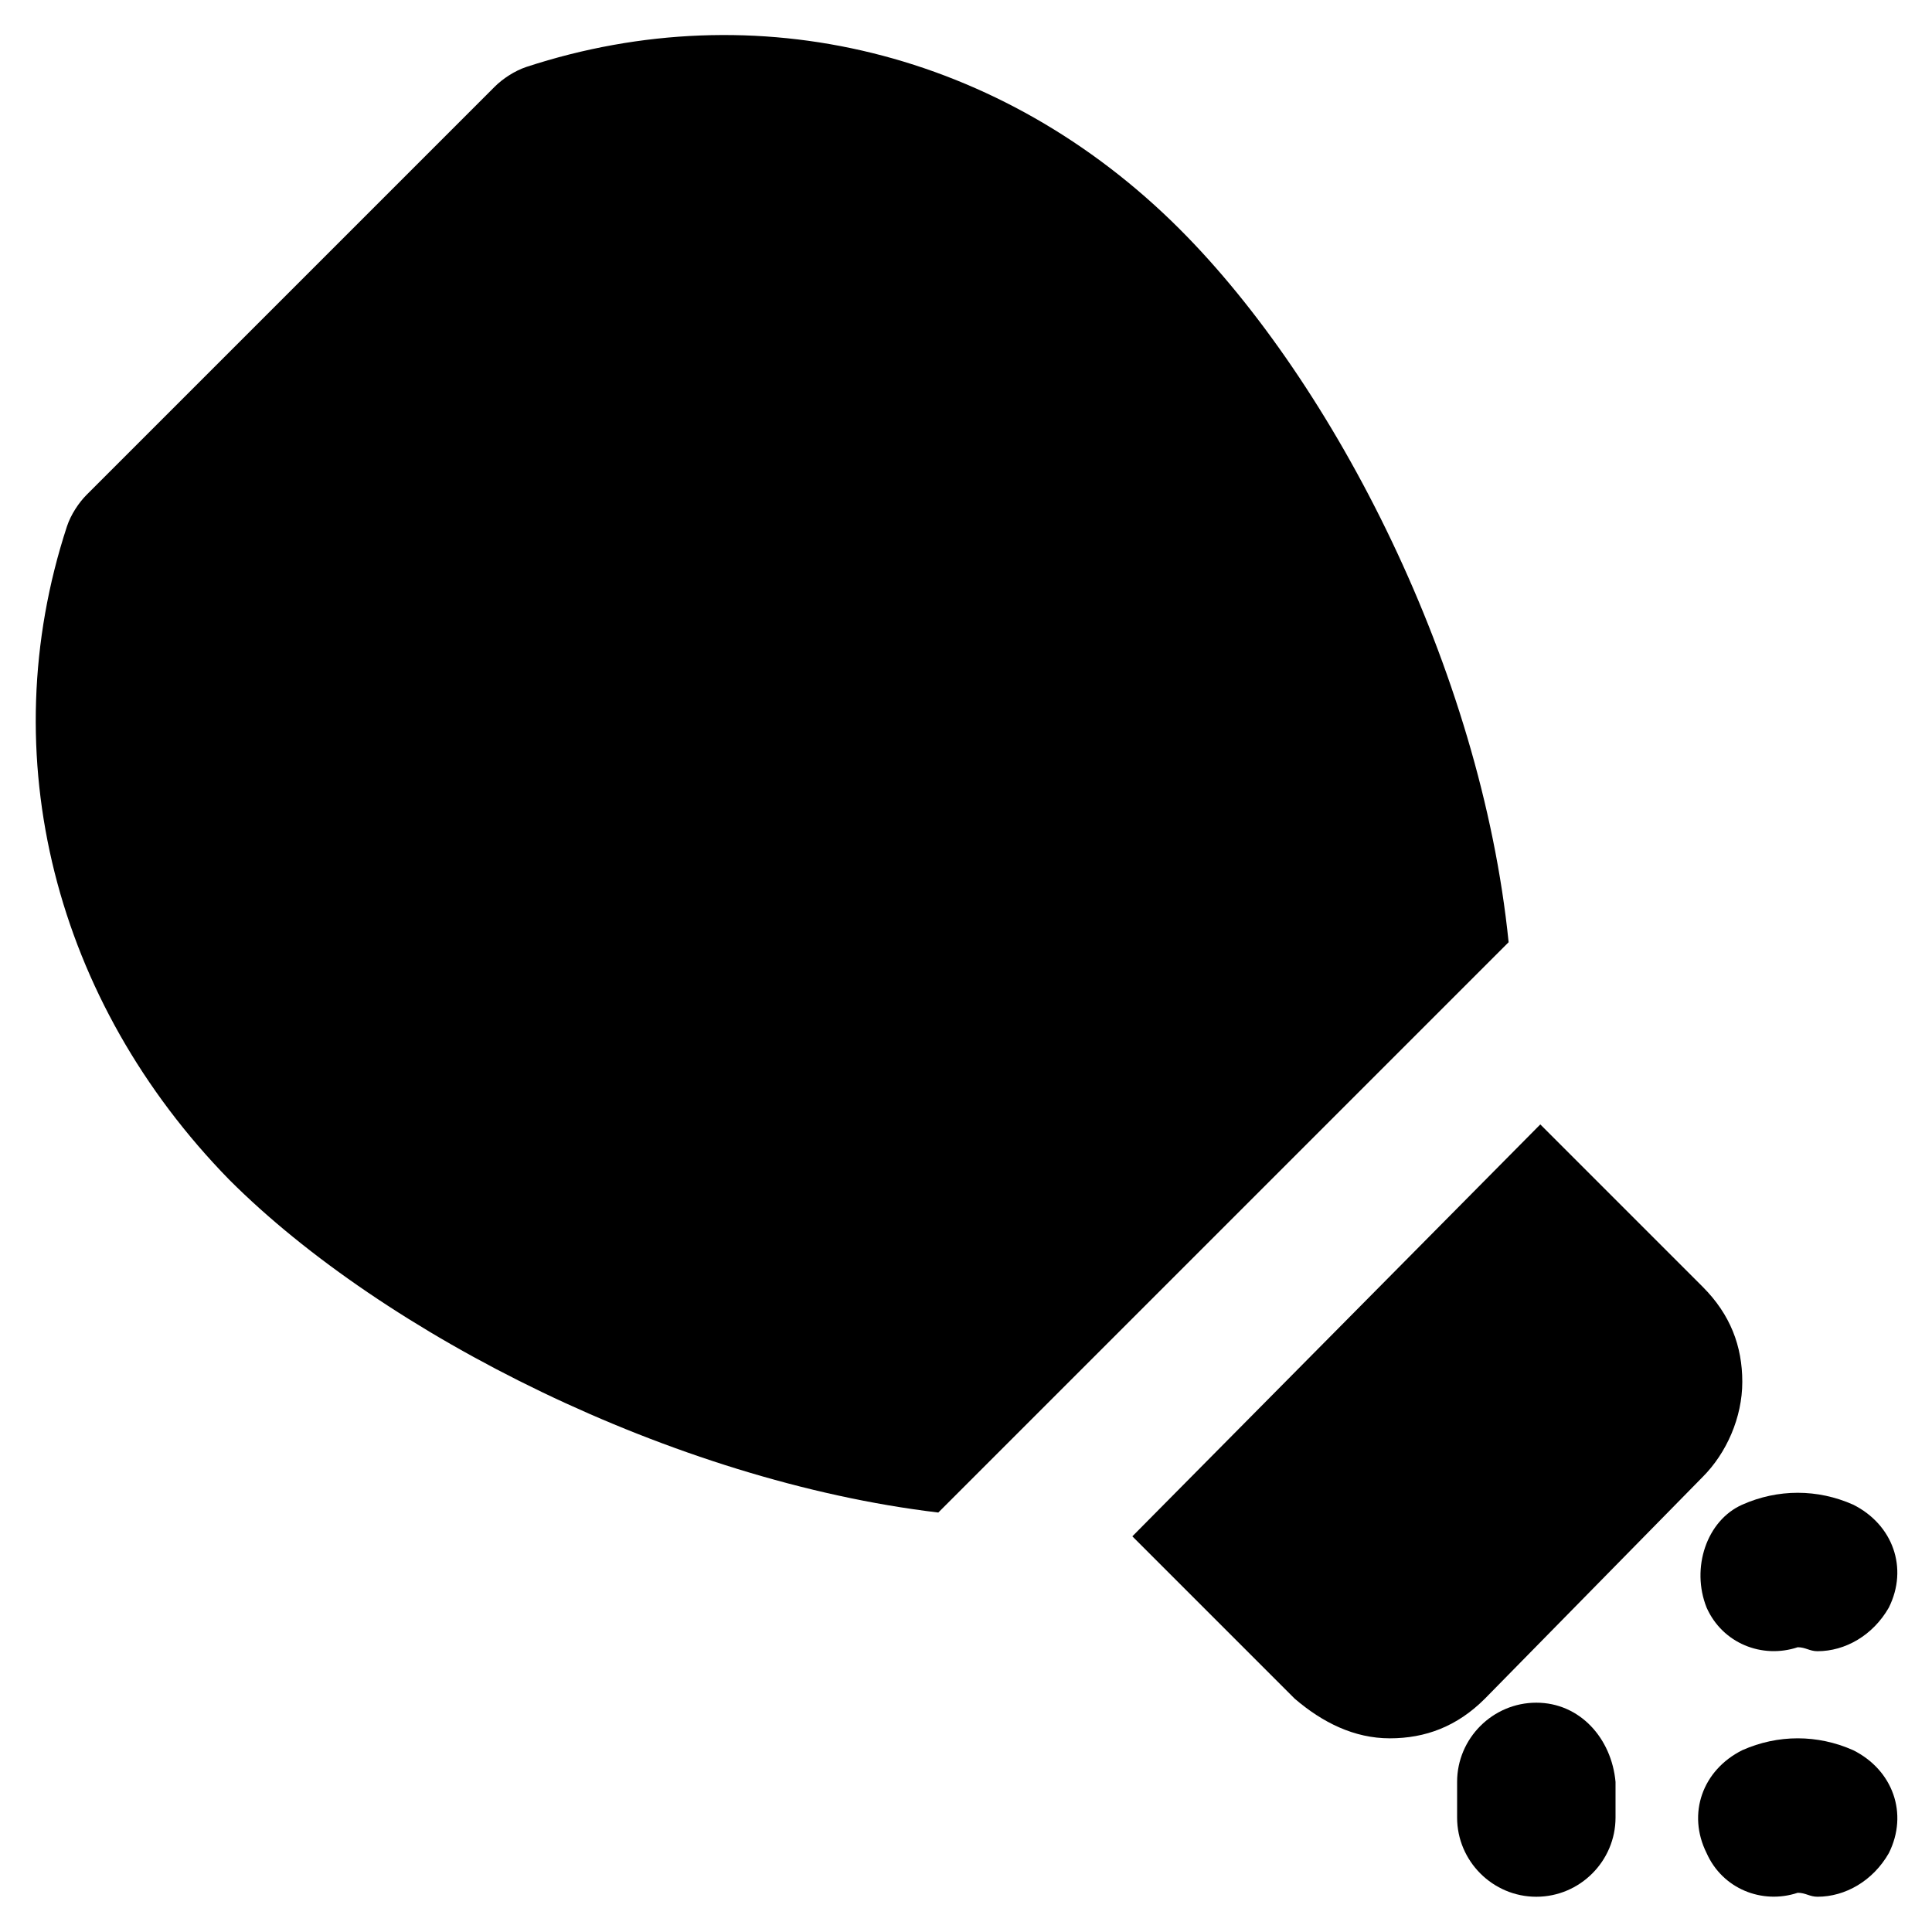
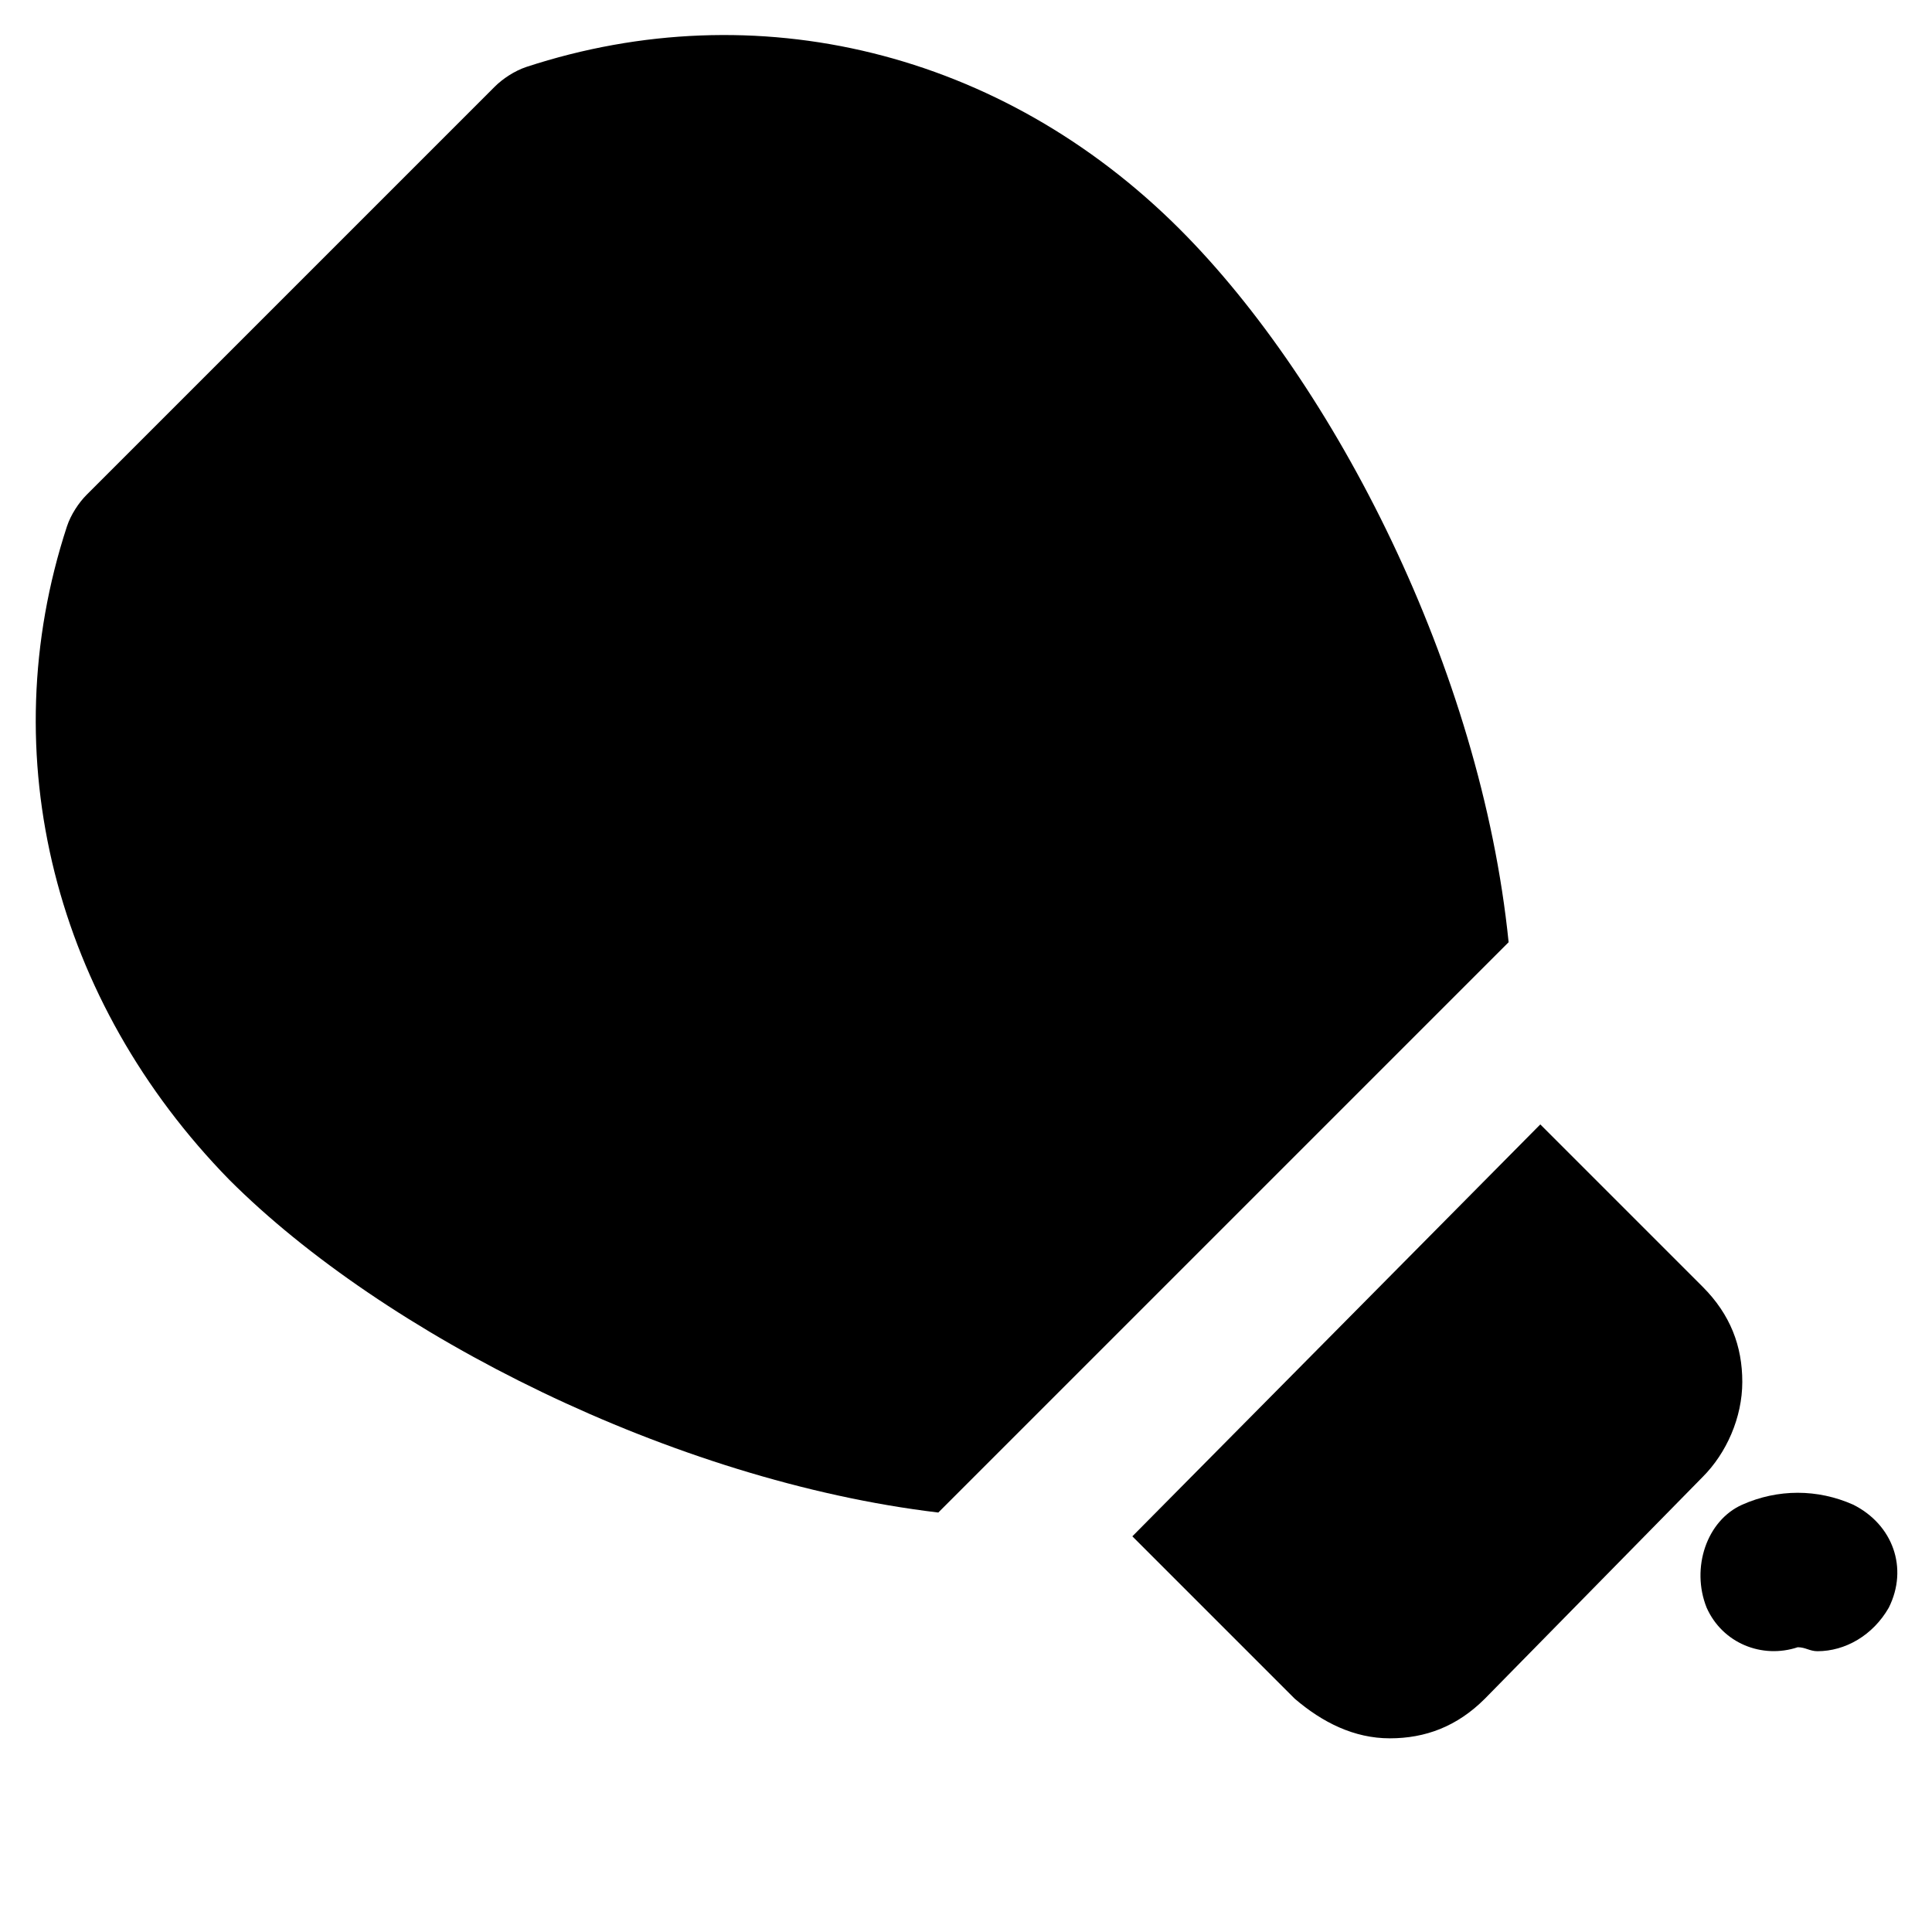
<svg xmlns="http://www.w3.org/2000/svg" fill="#000000" width="800px" height="800px" version="1.1" viewBox="144 144 512 512">
  <g>
    <path d="m456.68 204.77c-47.23-47.23-112.31-62.977-173.18-43.035-3.148 1.051-6.297 3.148-8.398 5.246l-108.11 108.11c-2.098 2.098-4.199 5.246-5.246 8.398-19.941 60.879-3.148 125.95 43.035 173.18 40.934 40.934 117.55 79.77 187.88 88.168l151.14-151.14c-7.356-72.426-46.188-148-87.125-188.93z" />
    <path d="m595.23 535.4c6.297-6.297 10.496-15.742 10.496-25.191 0-9.445-3.148-17.844-10.496-25.191l-43.035-43.035-108.11 109.16 43.035 43.035c7.348 6.297 15.742 10.496 25.191 10.496 9.445 0 17.844-3.148 25.191-10.496z" />
-     <path d="m551.14 595.23c-11.547 0-20.992 9.445-20.992 20.992v9.445c0 11.547 9.445 20.992 20.992 20.992s20.992-9.445 20.992-20.992v-9.445c-1.051-11.547-9.445-20.992-20.992-20.992z" />
    <path d="m596.27 570.04c4.199 9.445 14.695 13.645 24.141 10.496 2.098 0 3.148 1.051 5.246 1.051 7.348 0 14.695-4.199 18.895-11.547 5.246-10.496 1.051-22.043-9.445-27.289-9.445-4.199-19.941-4.199-29.391 0-9.445 4.195-13.645 16.793-9.445 27.289z" />
-     <path d="m635.11 607.82c-9.445-4.199-19.941-4.199-29.391 0-10.496 5.246-14.695 16.793-9.445 27.289 4.199 9.445 14.695 13.645 24.141 10.496 2.098 0 3.148 1.051 5.246 1.051 7.348 0 14.695-4.199 18.895-11.547 5.25-10.496 1.051-22.043-9.445-27.289z" />
  </g>
</svg>